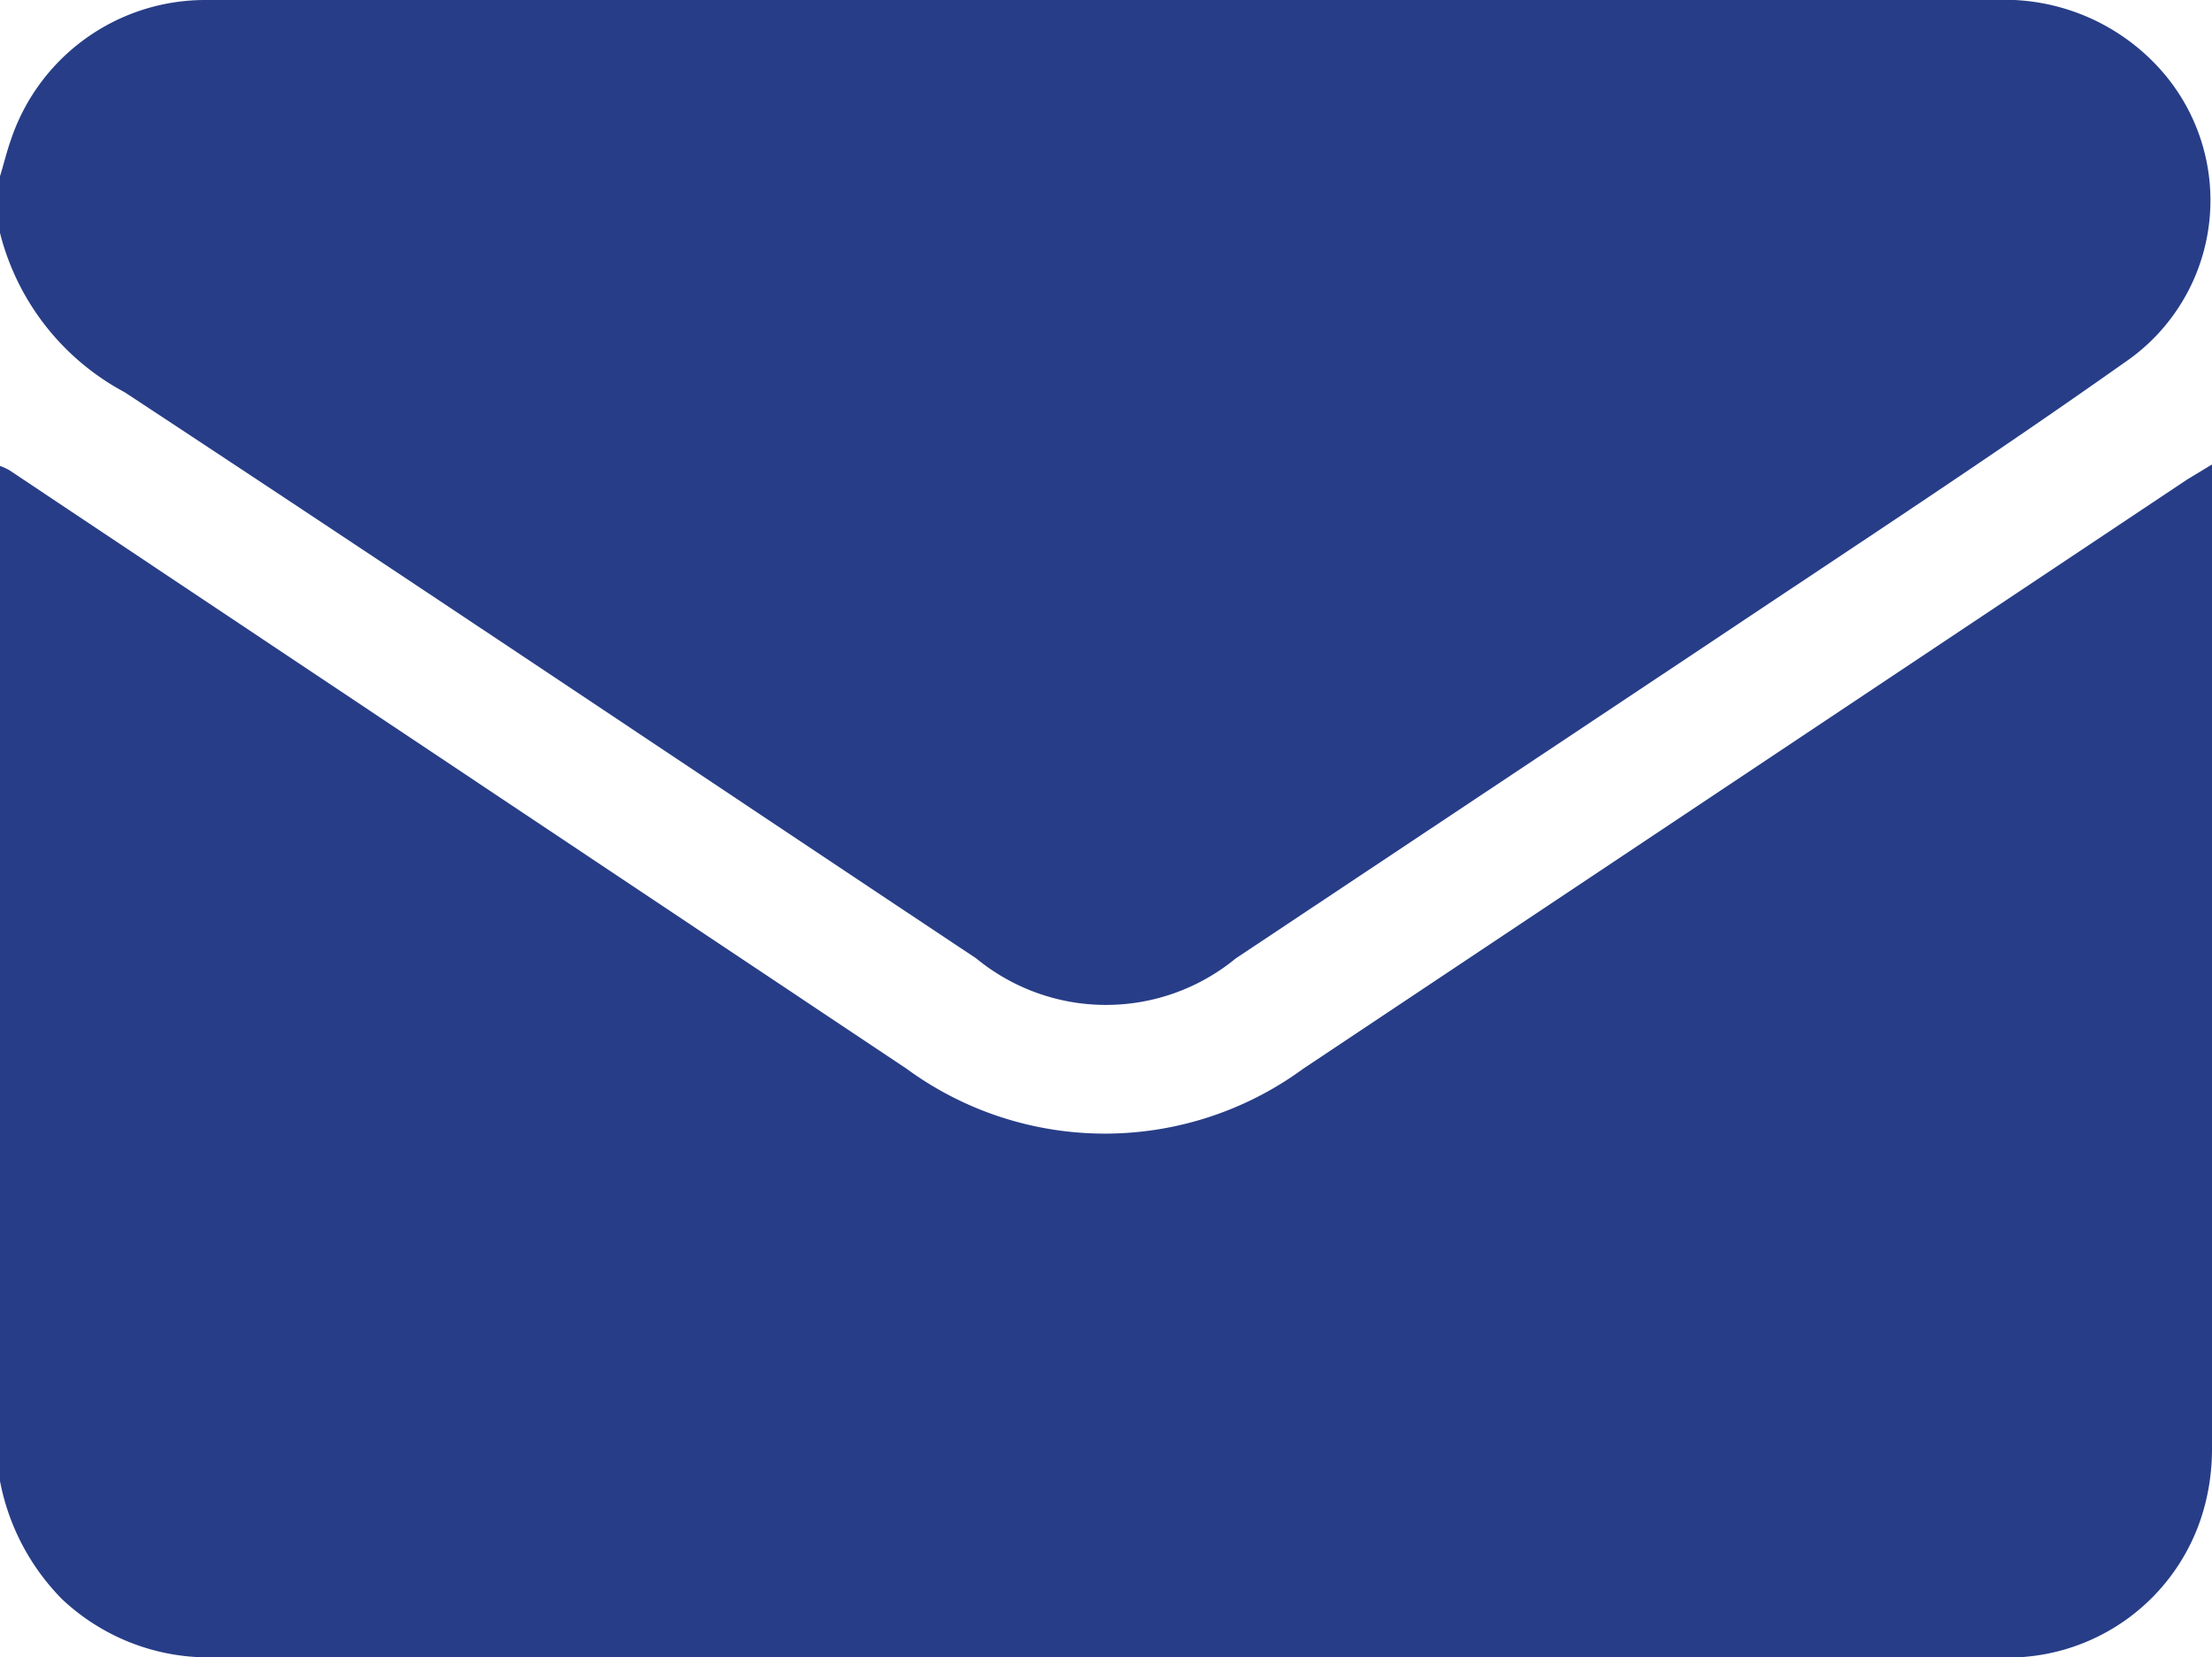
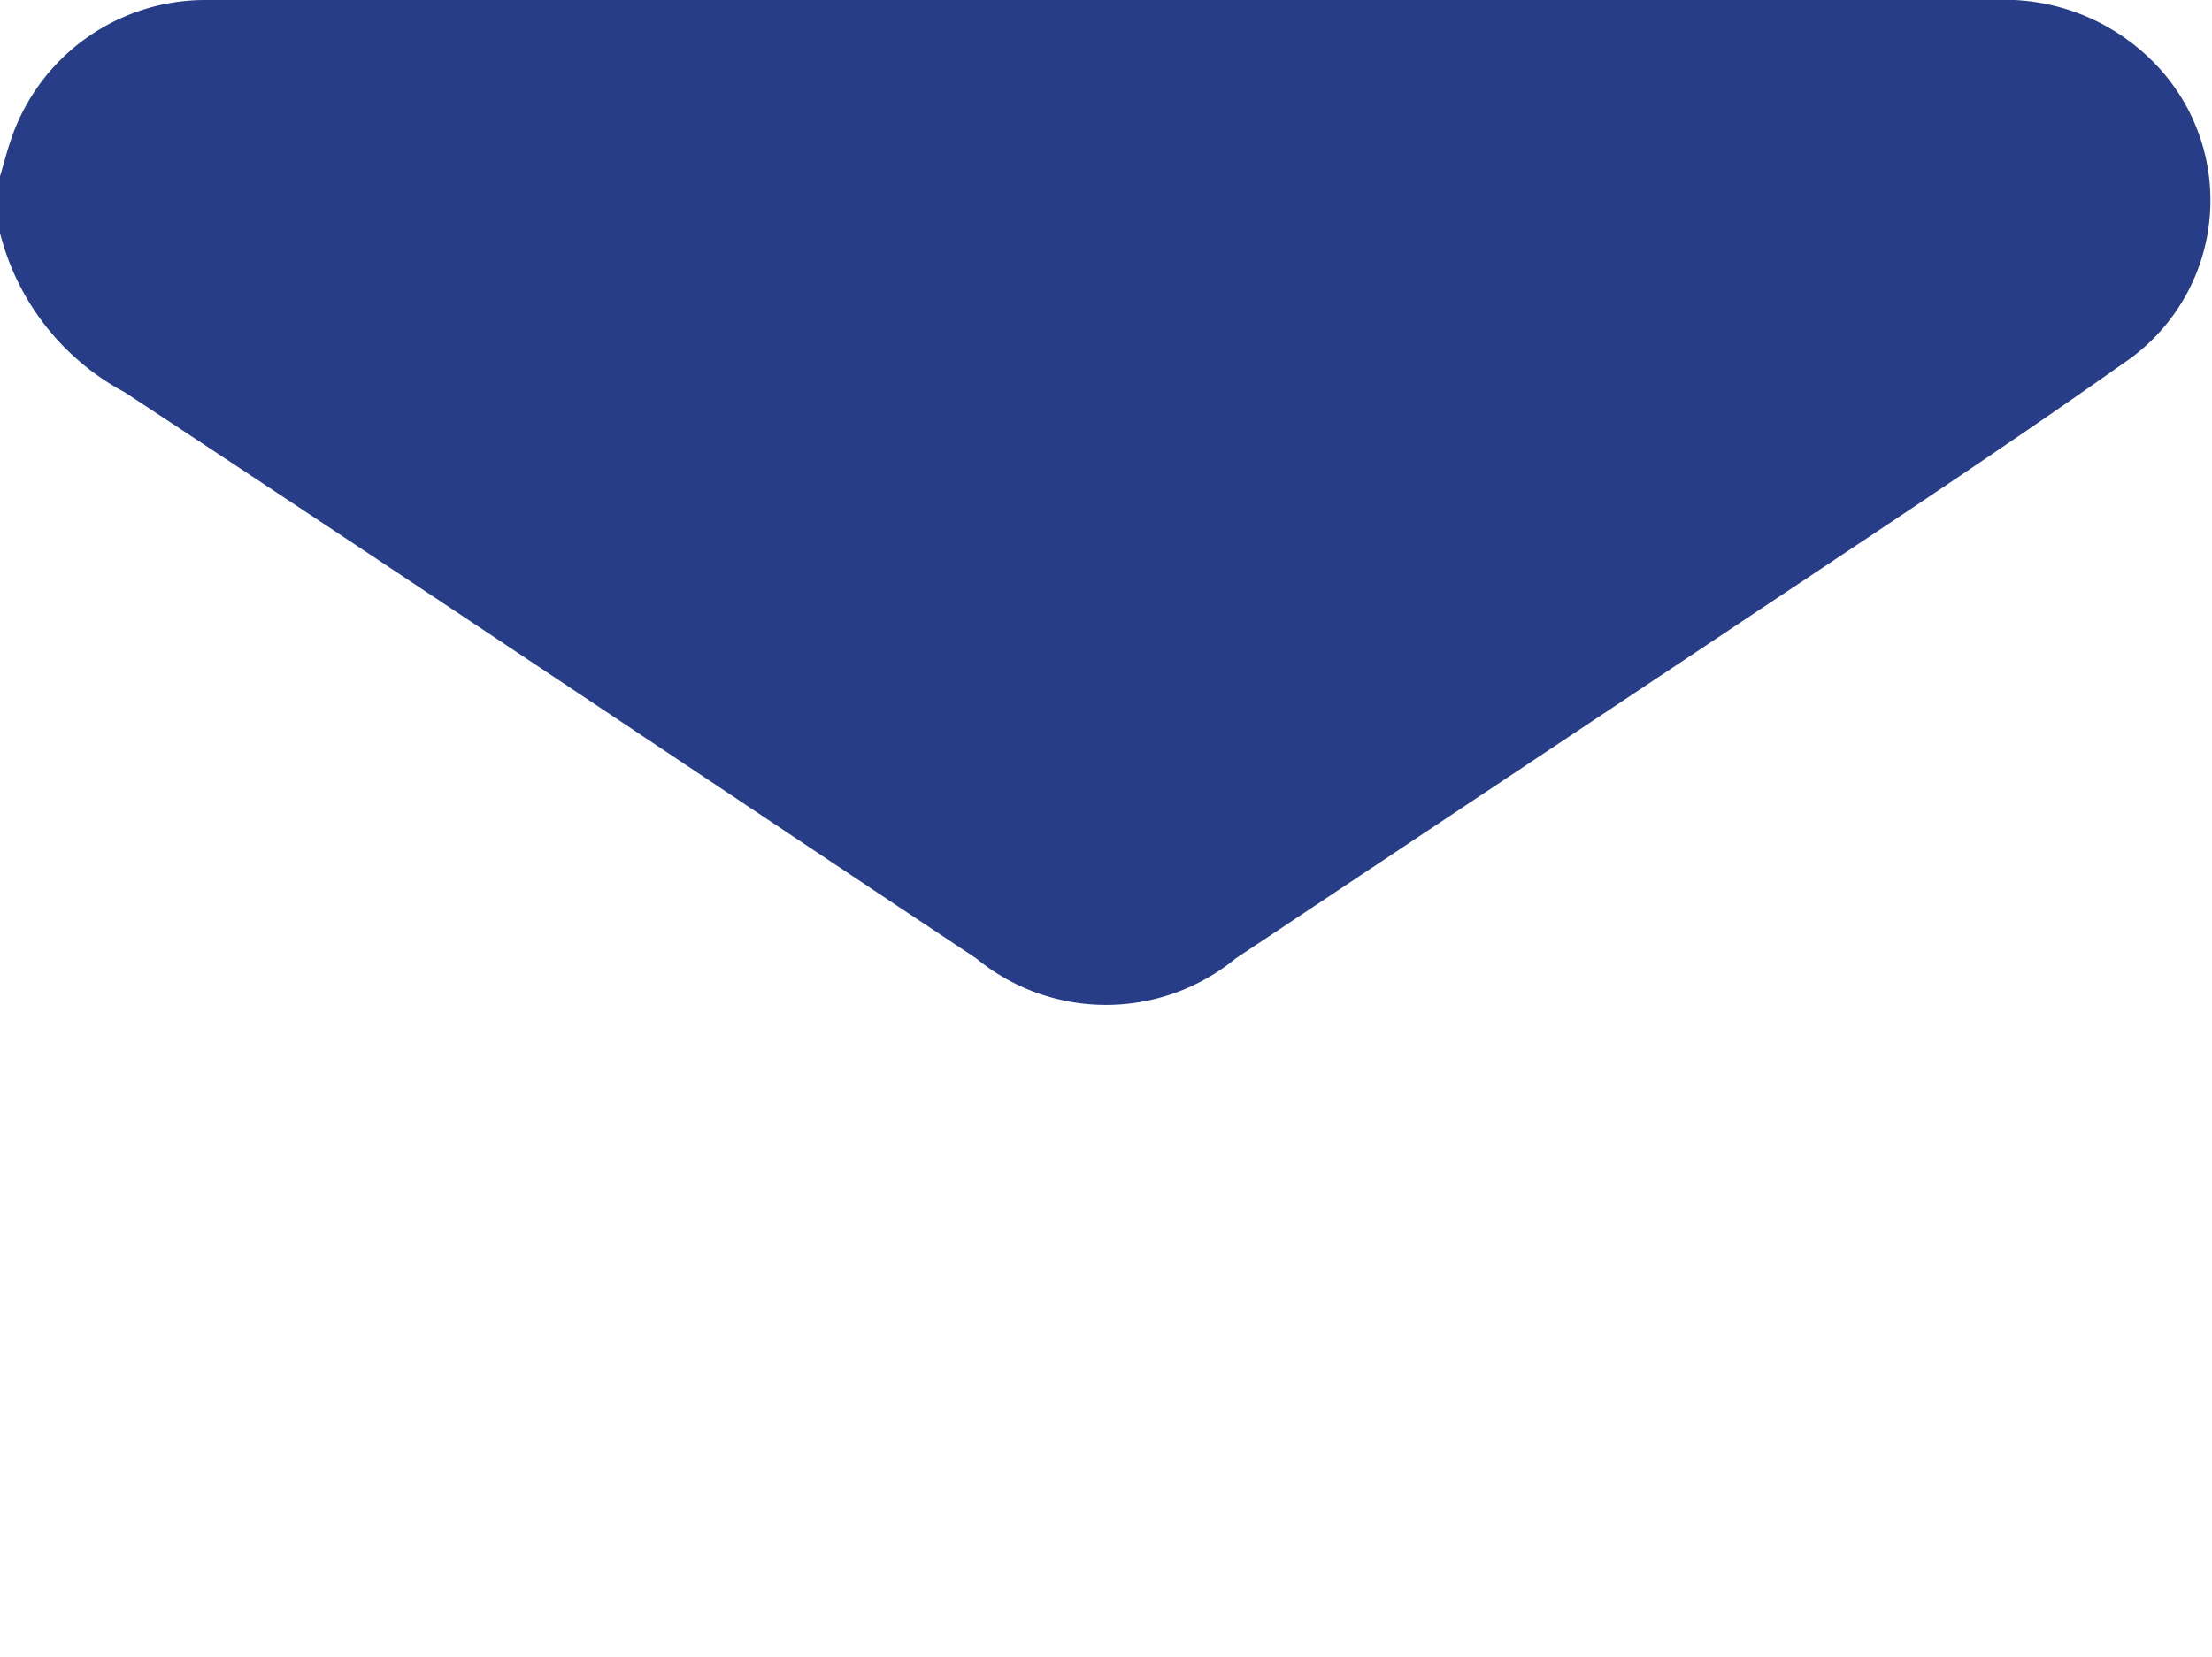
<svg xmlns="http://www.w3.org/2000/svg" viewBox="0 0 30 22.48">
  <defs>
    <style>.cls-1{fill:#273d87;}</style>
  </defs>
  <g id="Capa_2" data-name="Capa 2">
    <g id="Layer_2" data-name="Layer 2">
-       <path class="cls-1" d="M0,20.09V6.32a.75.75,0,0,1,.13.06L12.3,14.5a4.55,4.55,0,0,0,5.37,0l12-8L30,6.3v.24c0,4.38,0,8.75,0,13.12a3,3,0,0,1-.09.73,2.76,2.76,0,0,1-2.82,2.09H2.92a2.9,2.9,0,0,1-2.08-.79A3.11,3.11,0,0,1,0,20.09Z" />
      <path class="cls-1" d="M0,2.39c.05-.16.09-.33.15-.5A2.78,2.78,0,0,1,2.8,0H27.05a2.84,2.84,0,0,1,2.23.92,2.66,2.66,0,0,1-.47,4C27,6.2,25.15,7.41,23.31,8.64L16.76,13a2.77,2.77,0,0,1-3.52,0C9.39,10.44,5.55,7.86,1.69,5.32A3.39,3.39,0,0,1,0,3.16Z" />
    </g>
  </g>
</svg>